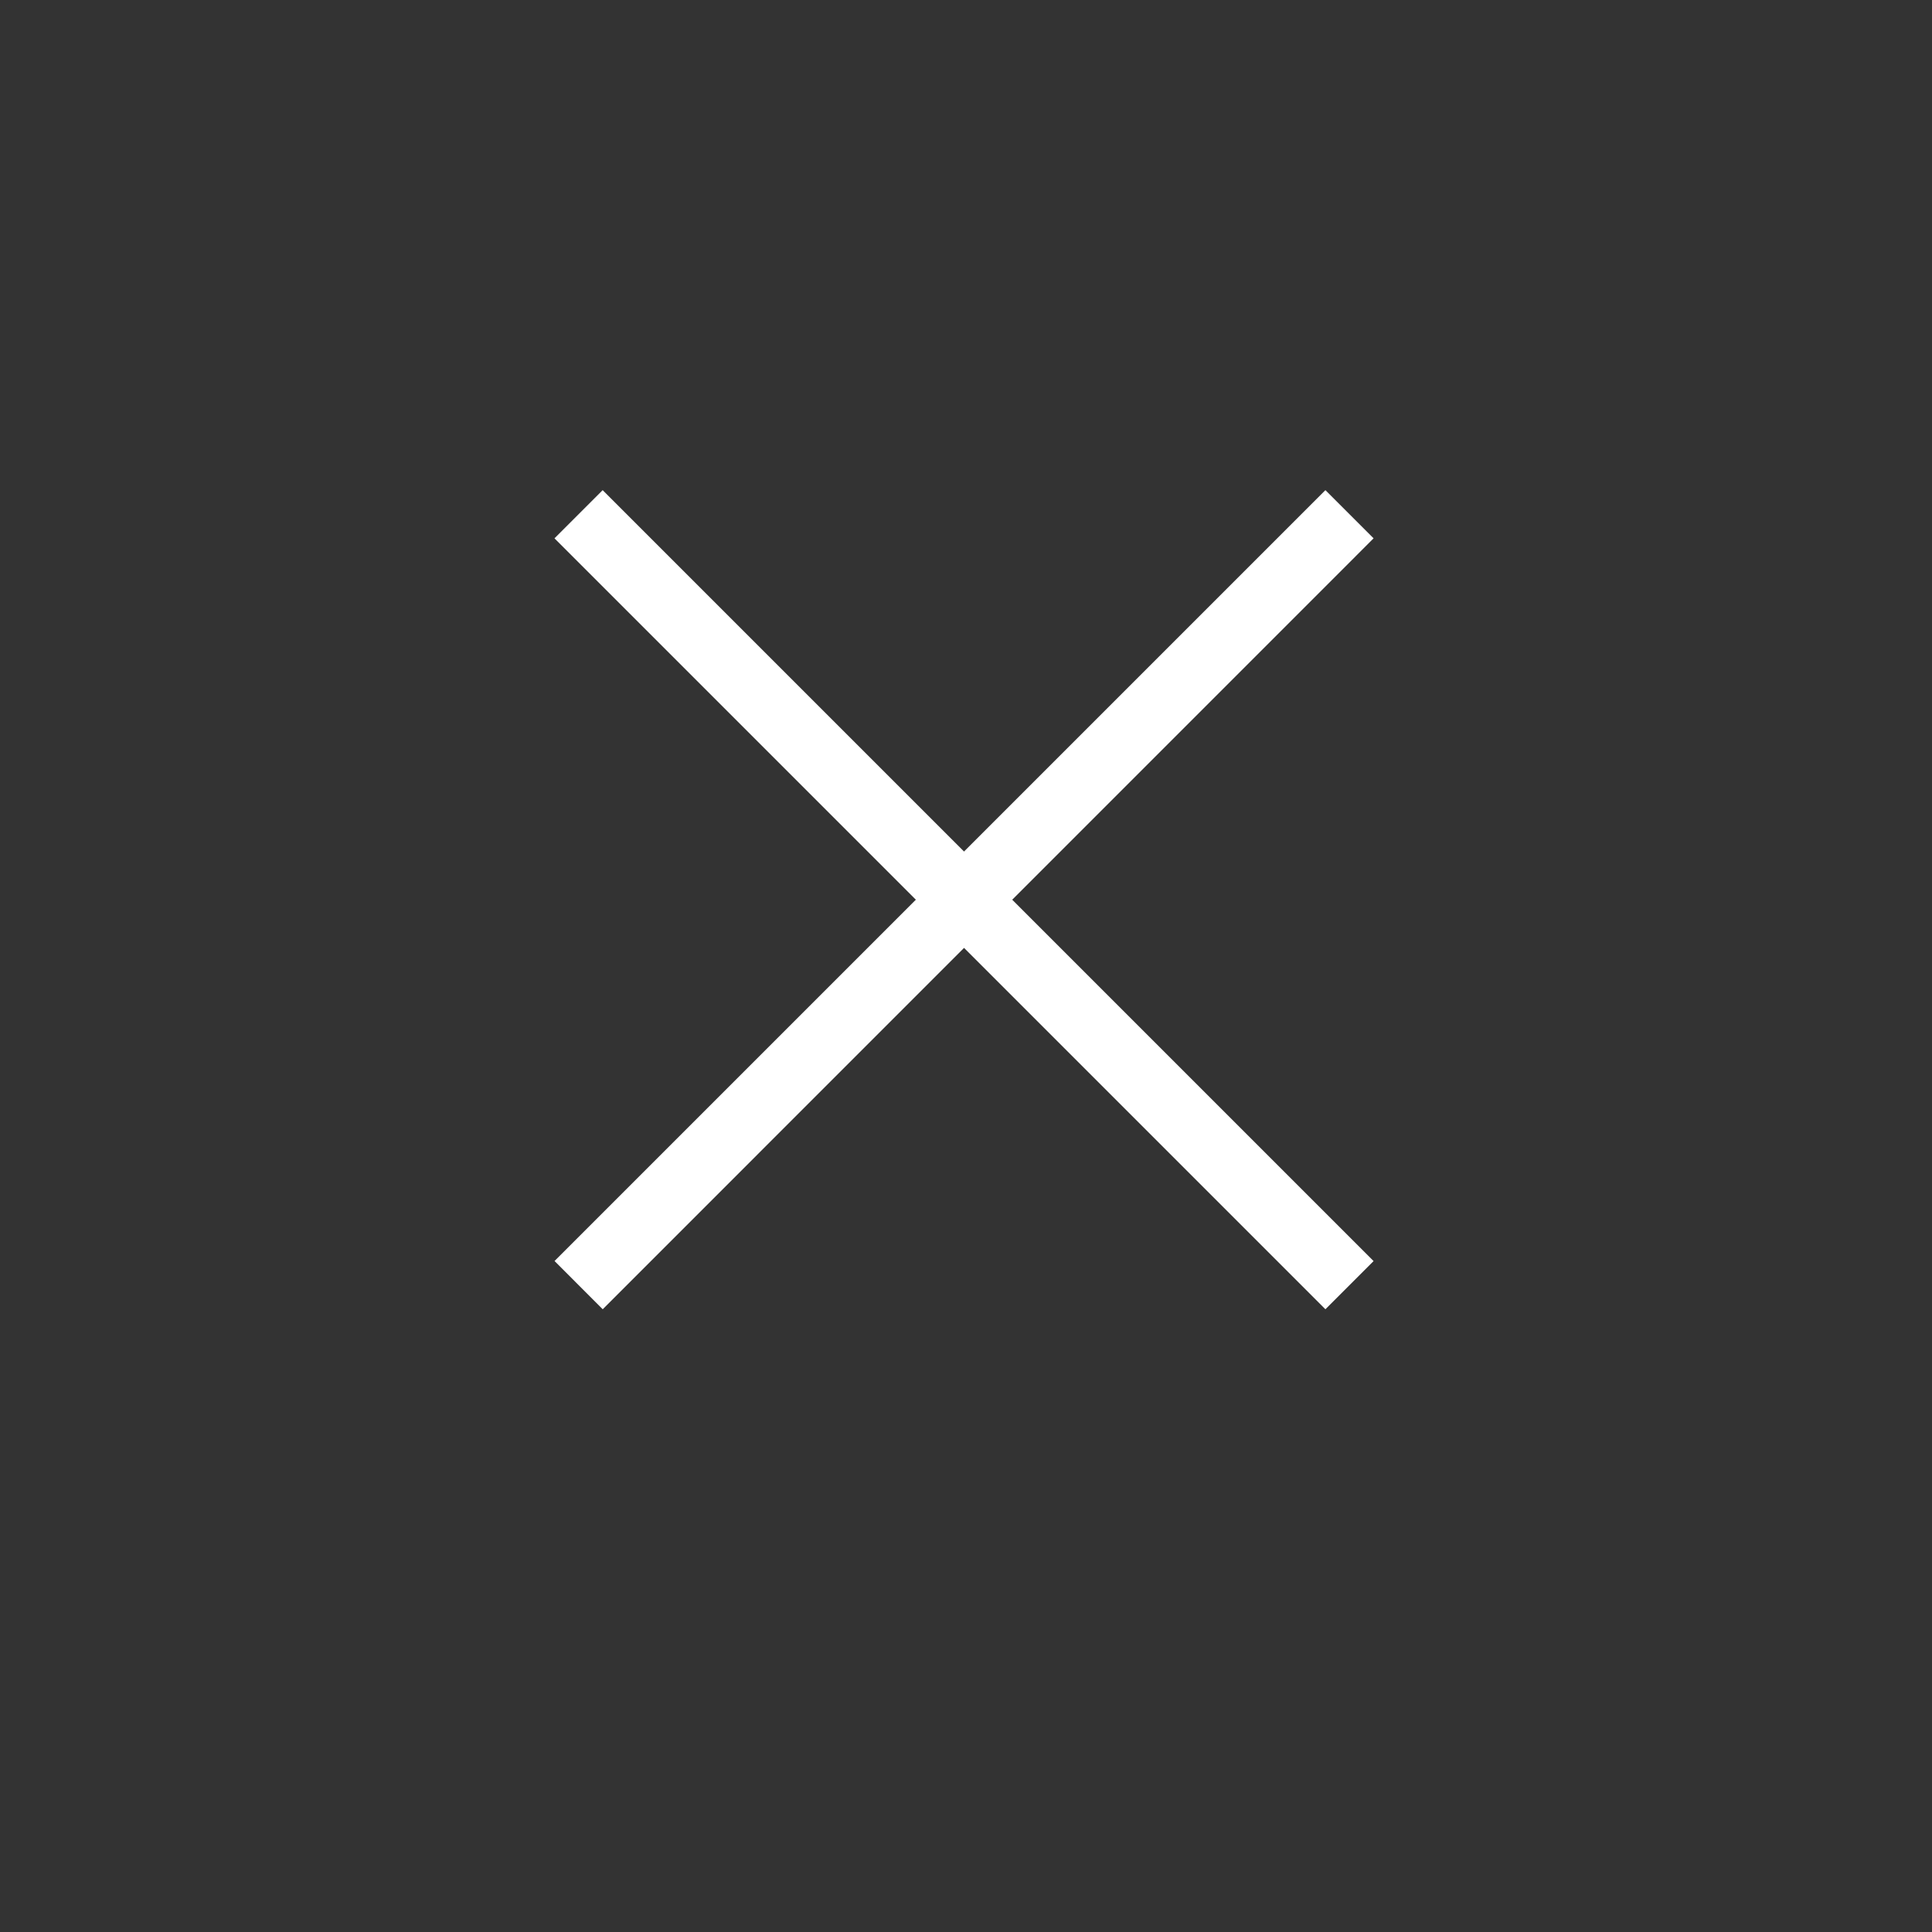
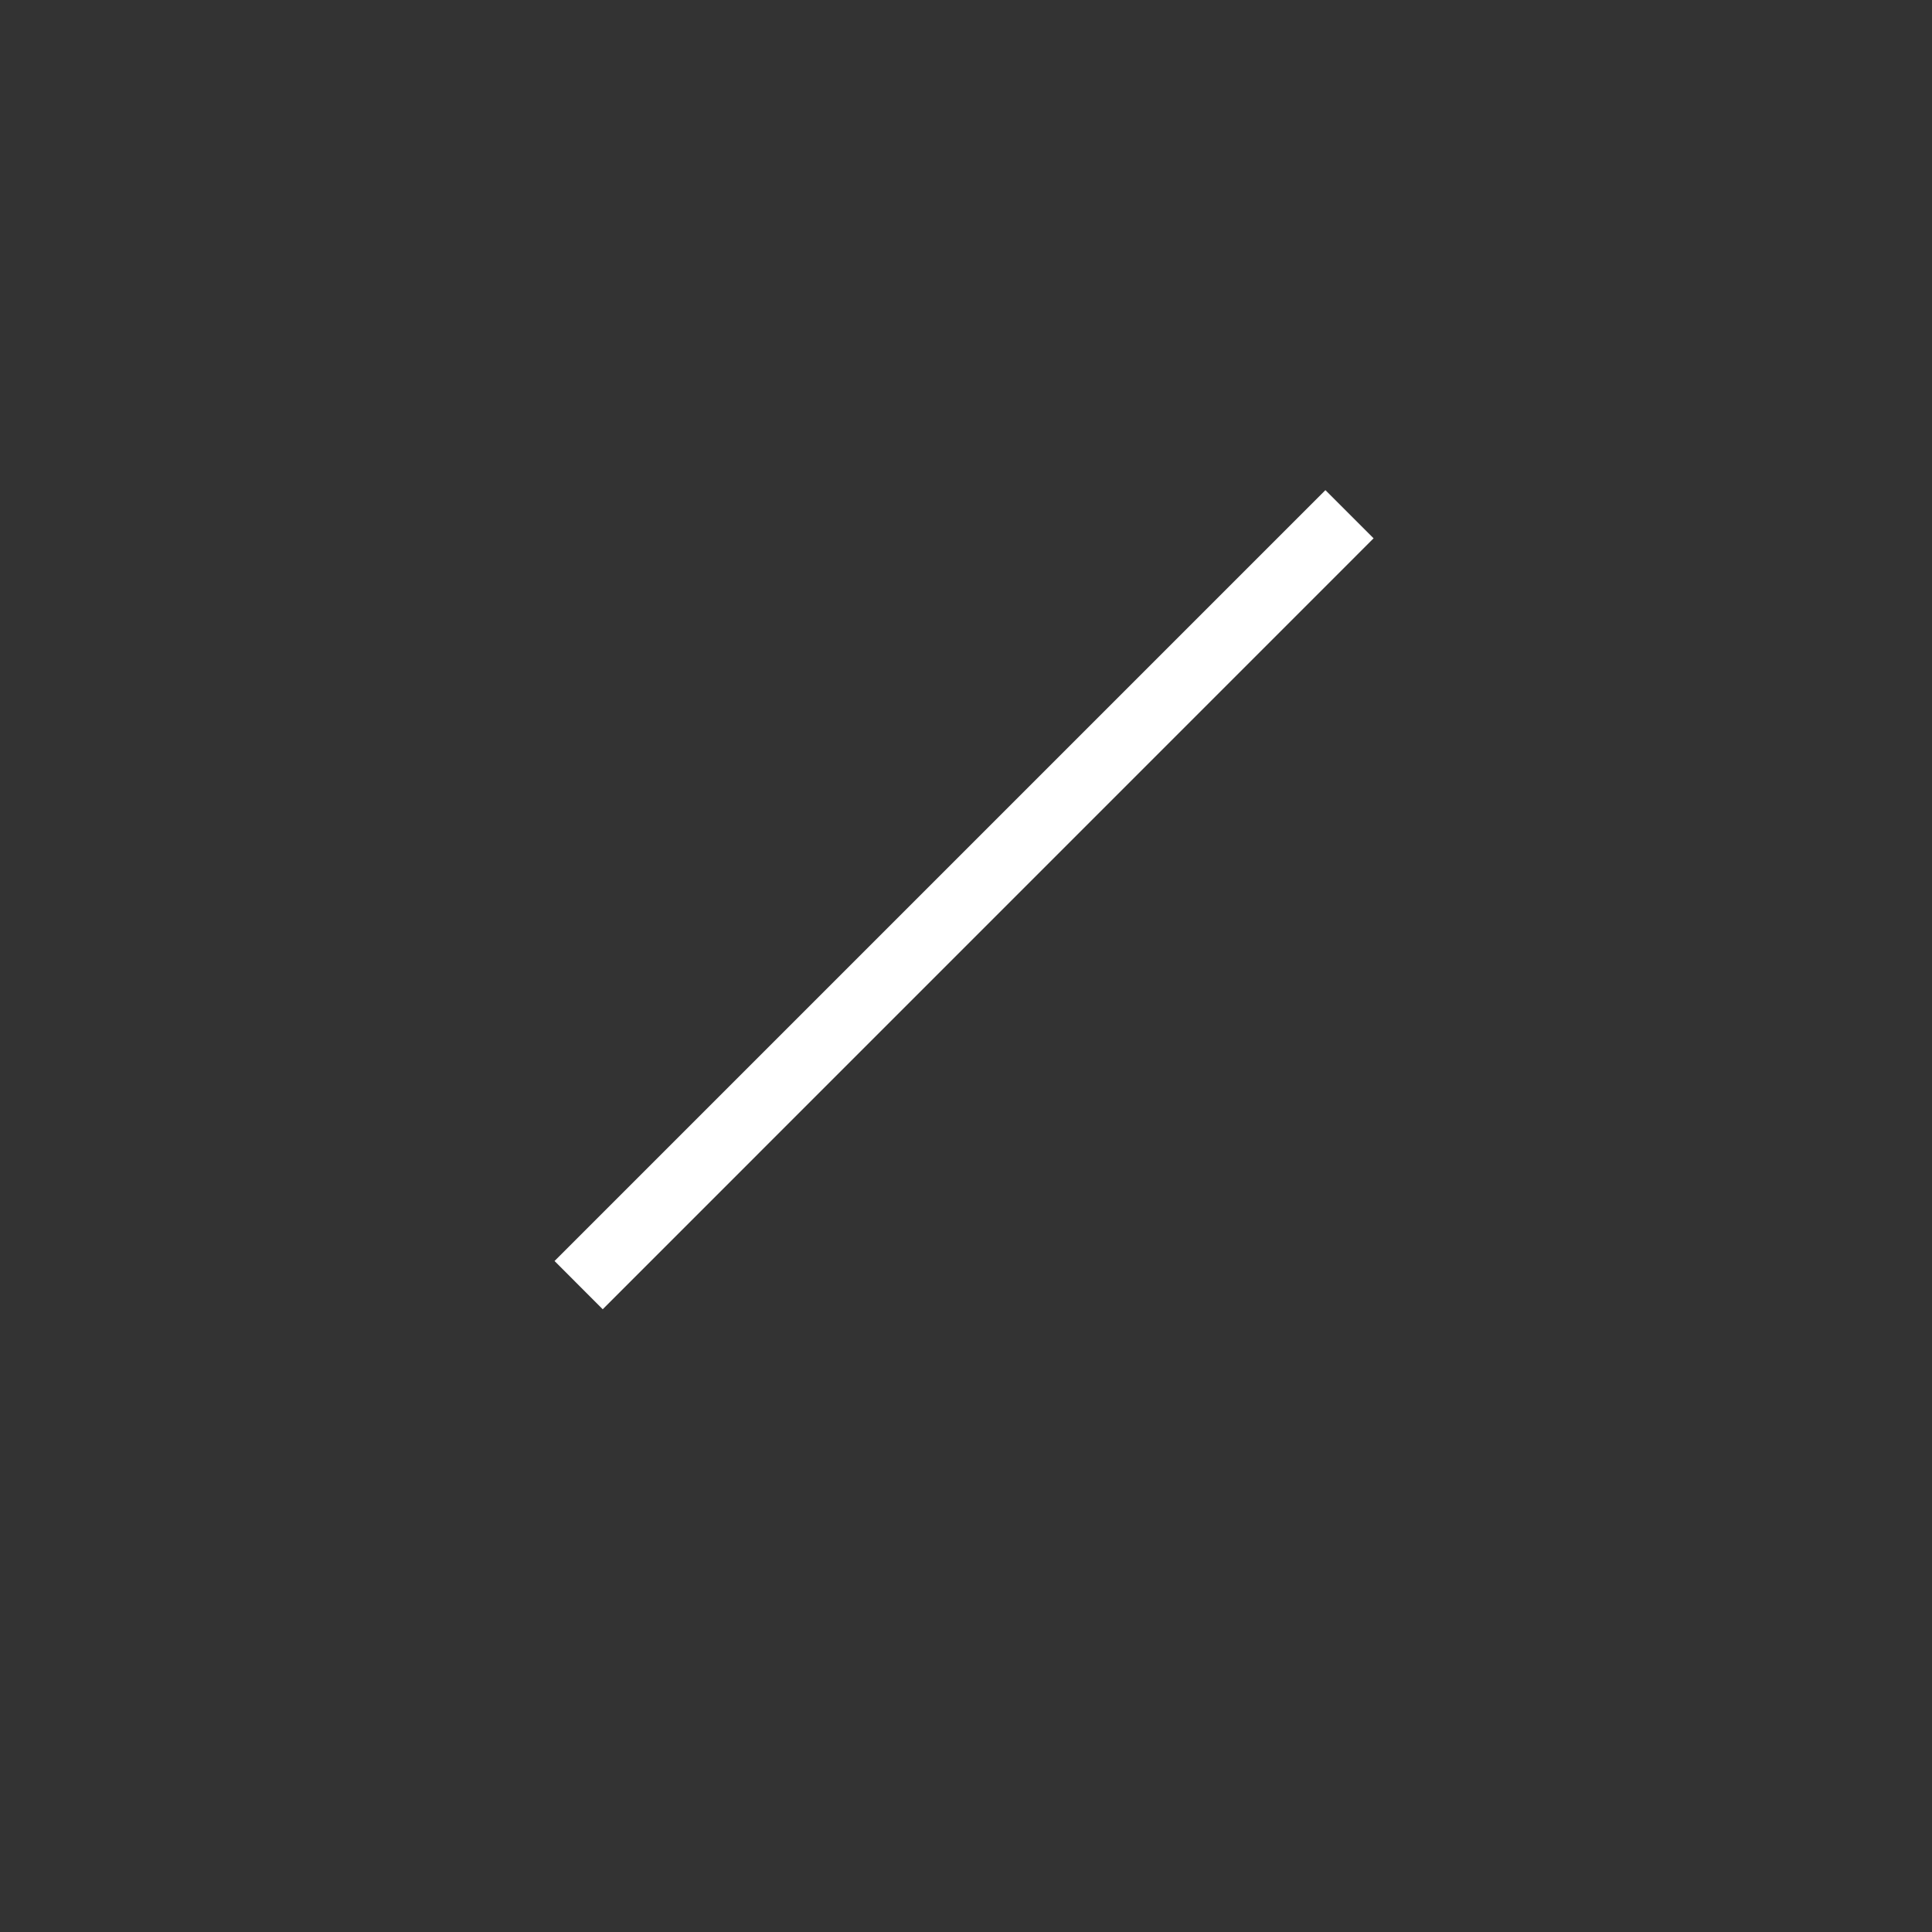
<svg xmlns="http://www.w3.org/2000/svg" viewBox="0 0 30.00 30.00" data-guides="{&quot;vertical&quot;:[],&quot;horizontal&quot;:[]}">
  <rect x="0" y="0" width="30.00" height="30.00" fill="#333333" stroke="none" />
  <defs />
-   <path fill="white" stroke="none" fill-opacity="1" stroke-width="2" stroke-opacity="1" id="tSvg8e897a5f95" title="Path 1" d="M8.61 8.359C8.859 8.11 9.109 7.861 9.358 7.611C13.348 11.601 17.338 15.591 21.329 19.582C21.079 19.831 20.83 20.08 20.581 20.33C16.59 16.34 12.6 12.35 8.61 8.359Z" />
  <path fill="white" stroke="none" fill-opacity="1" stroke-width="2" stroke-opacity="1" id="tSvg75c2cf278e" title="Path 2" d="M20.581 7.611C20.831 7.86 21.08 8.11 21.329 8.359C17.339 12.349 13.349 16.34 9.359 20.33C9.109 20.08 8.86 19.831 8.611 19.581C12.601 15.591 16.591 11.601 20.581 7.611Z" />
</svg>